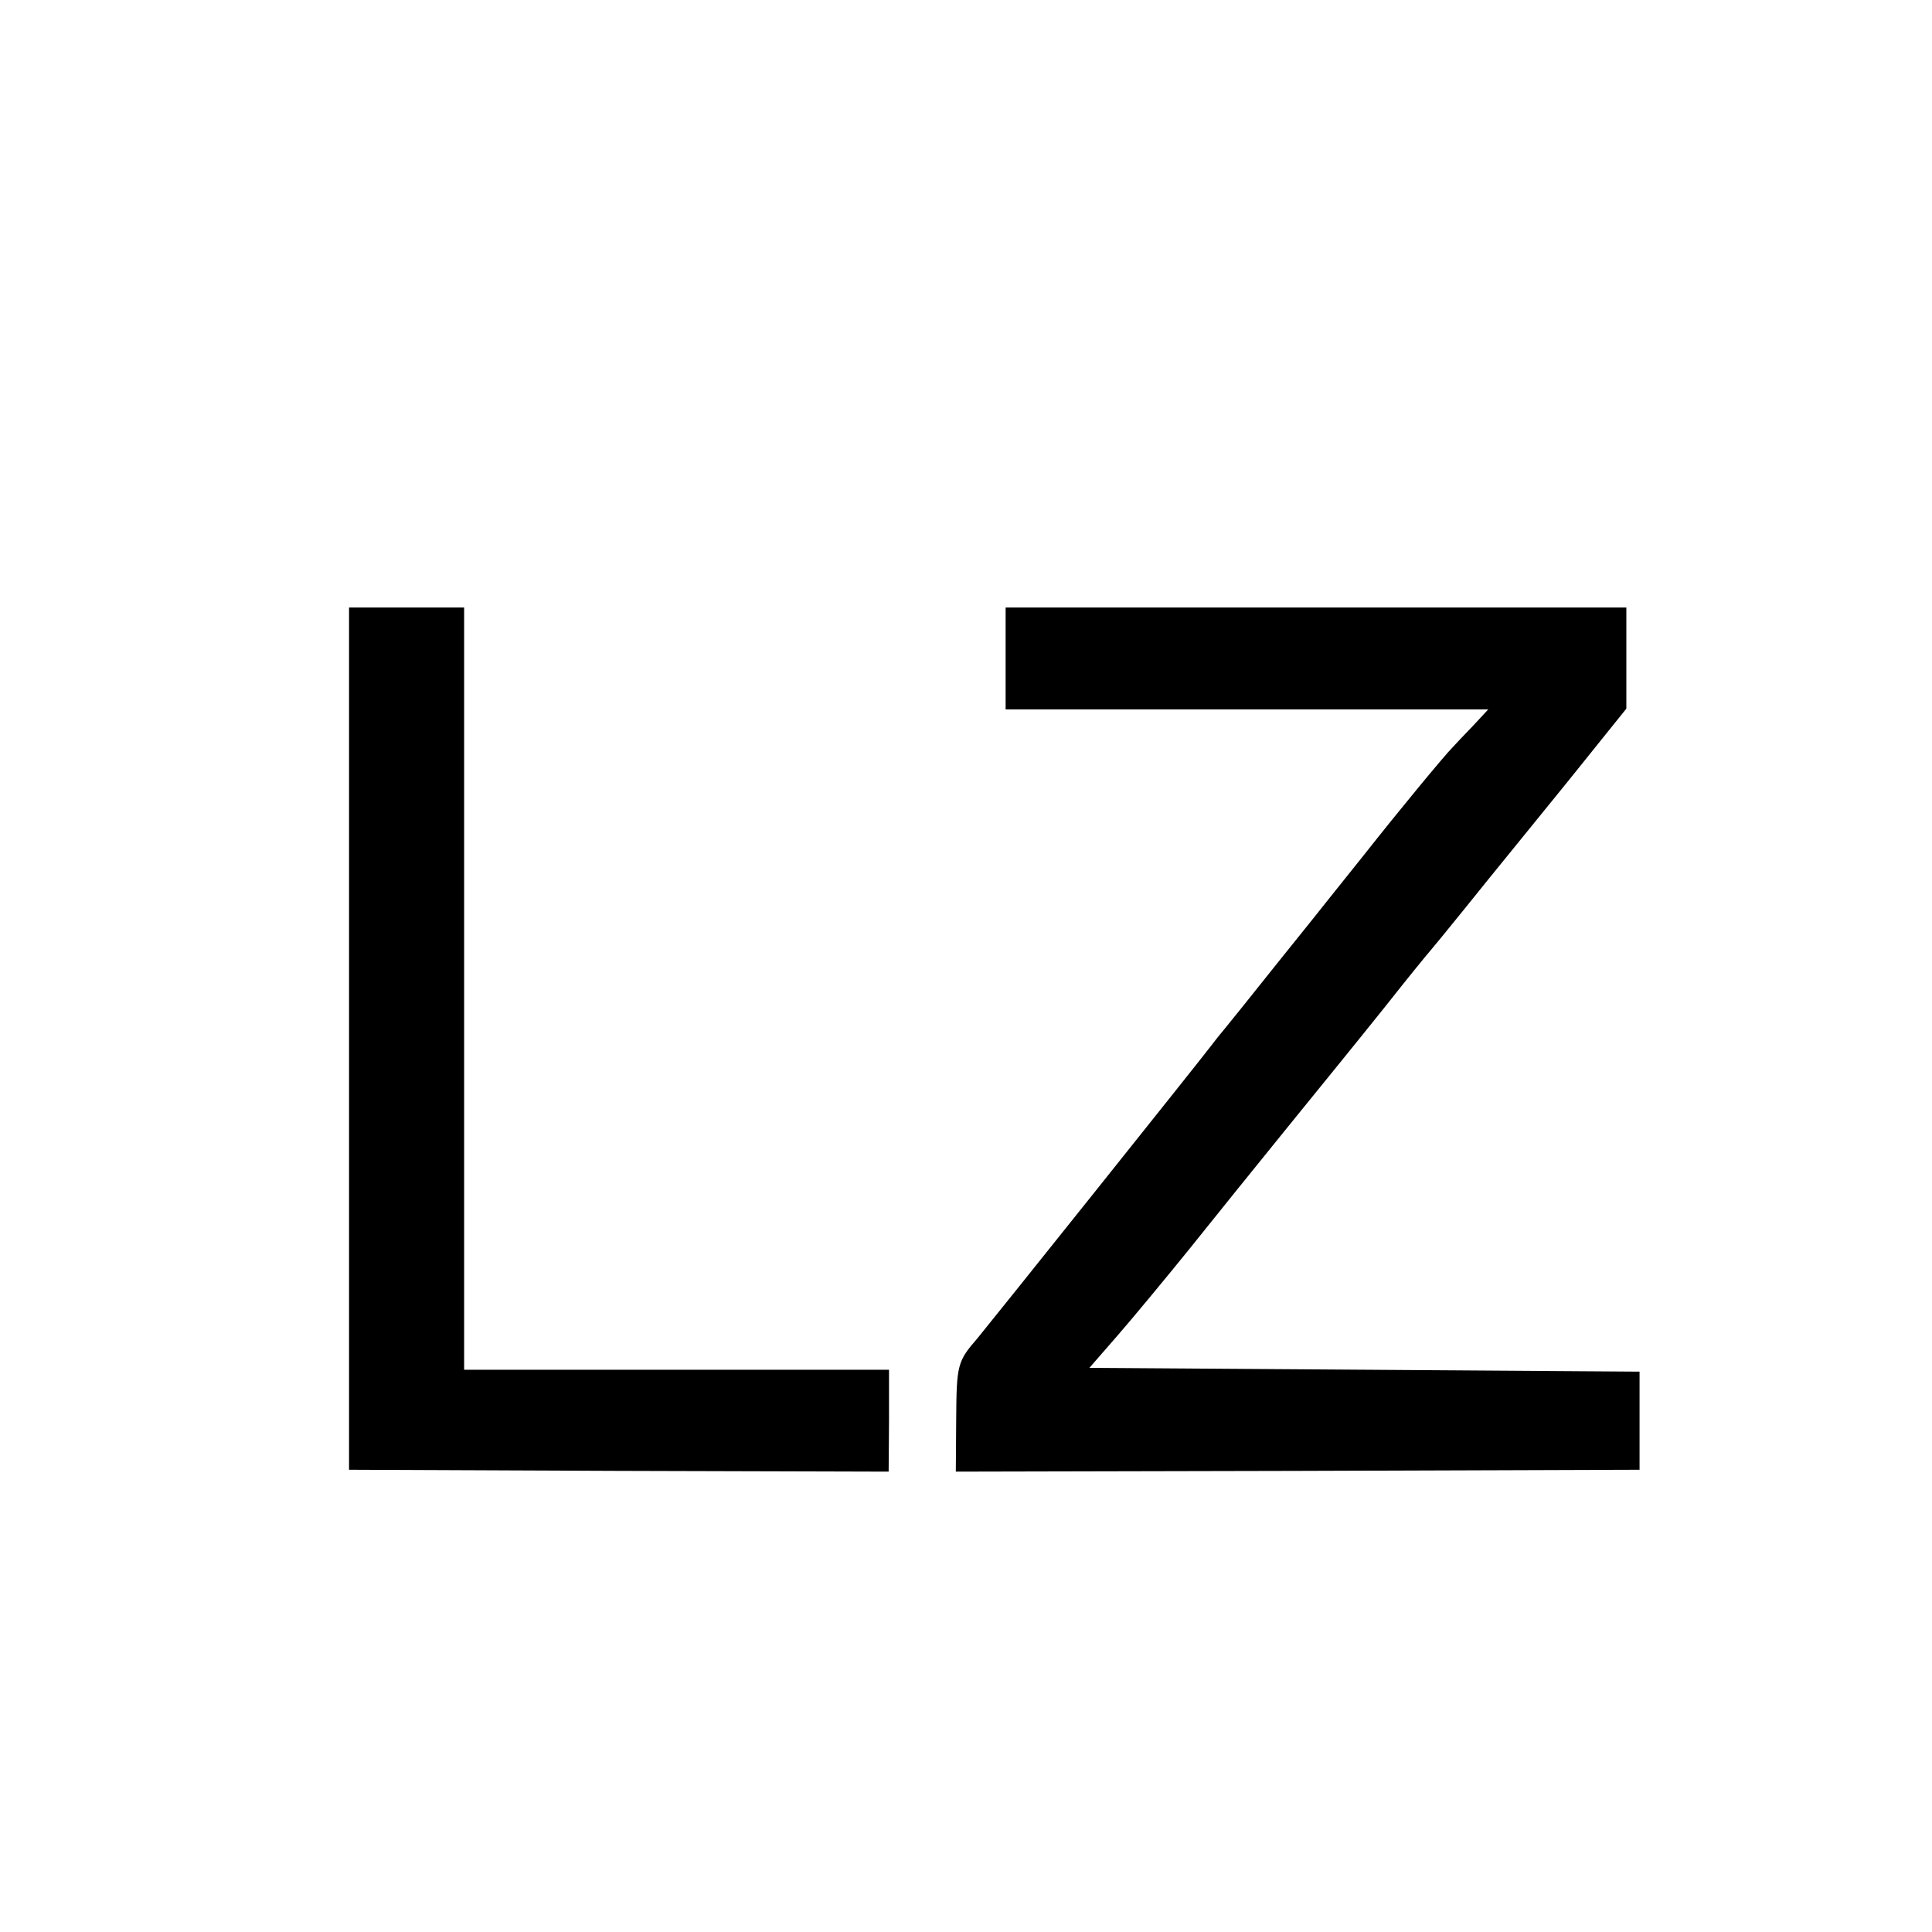
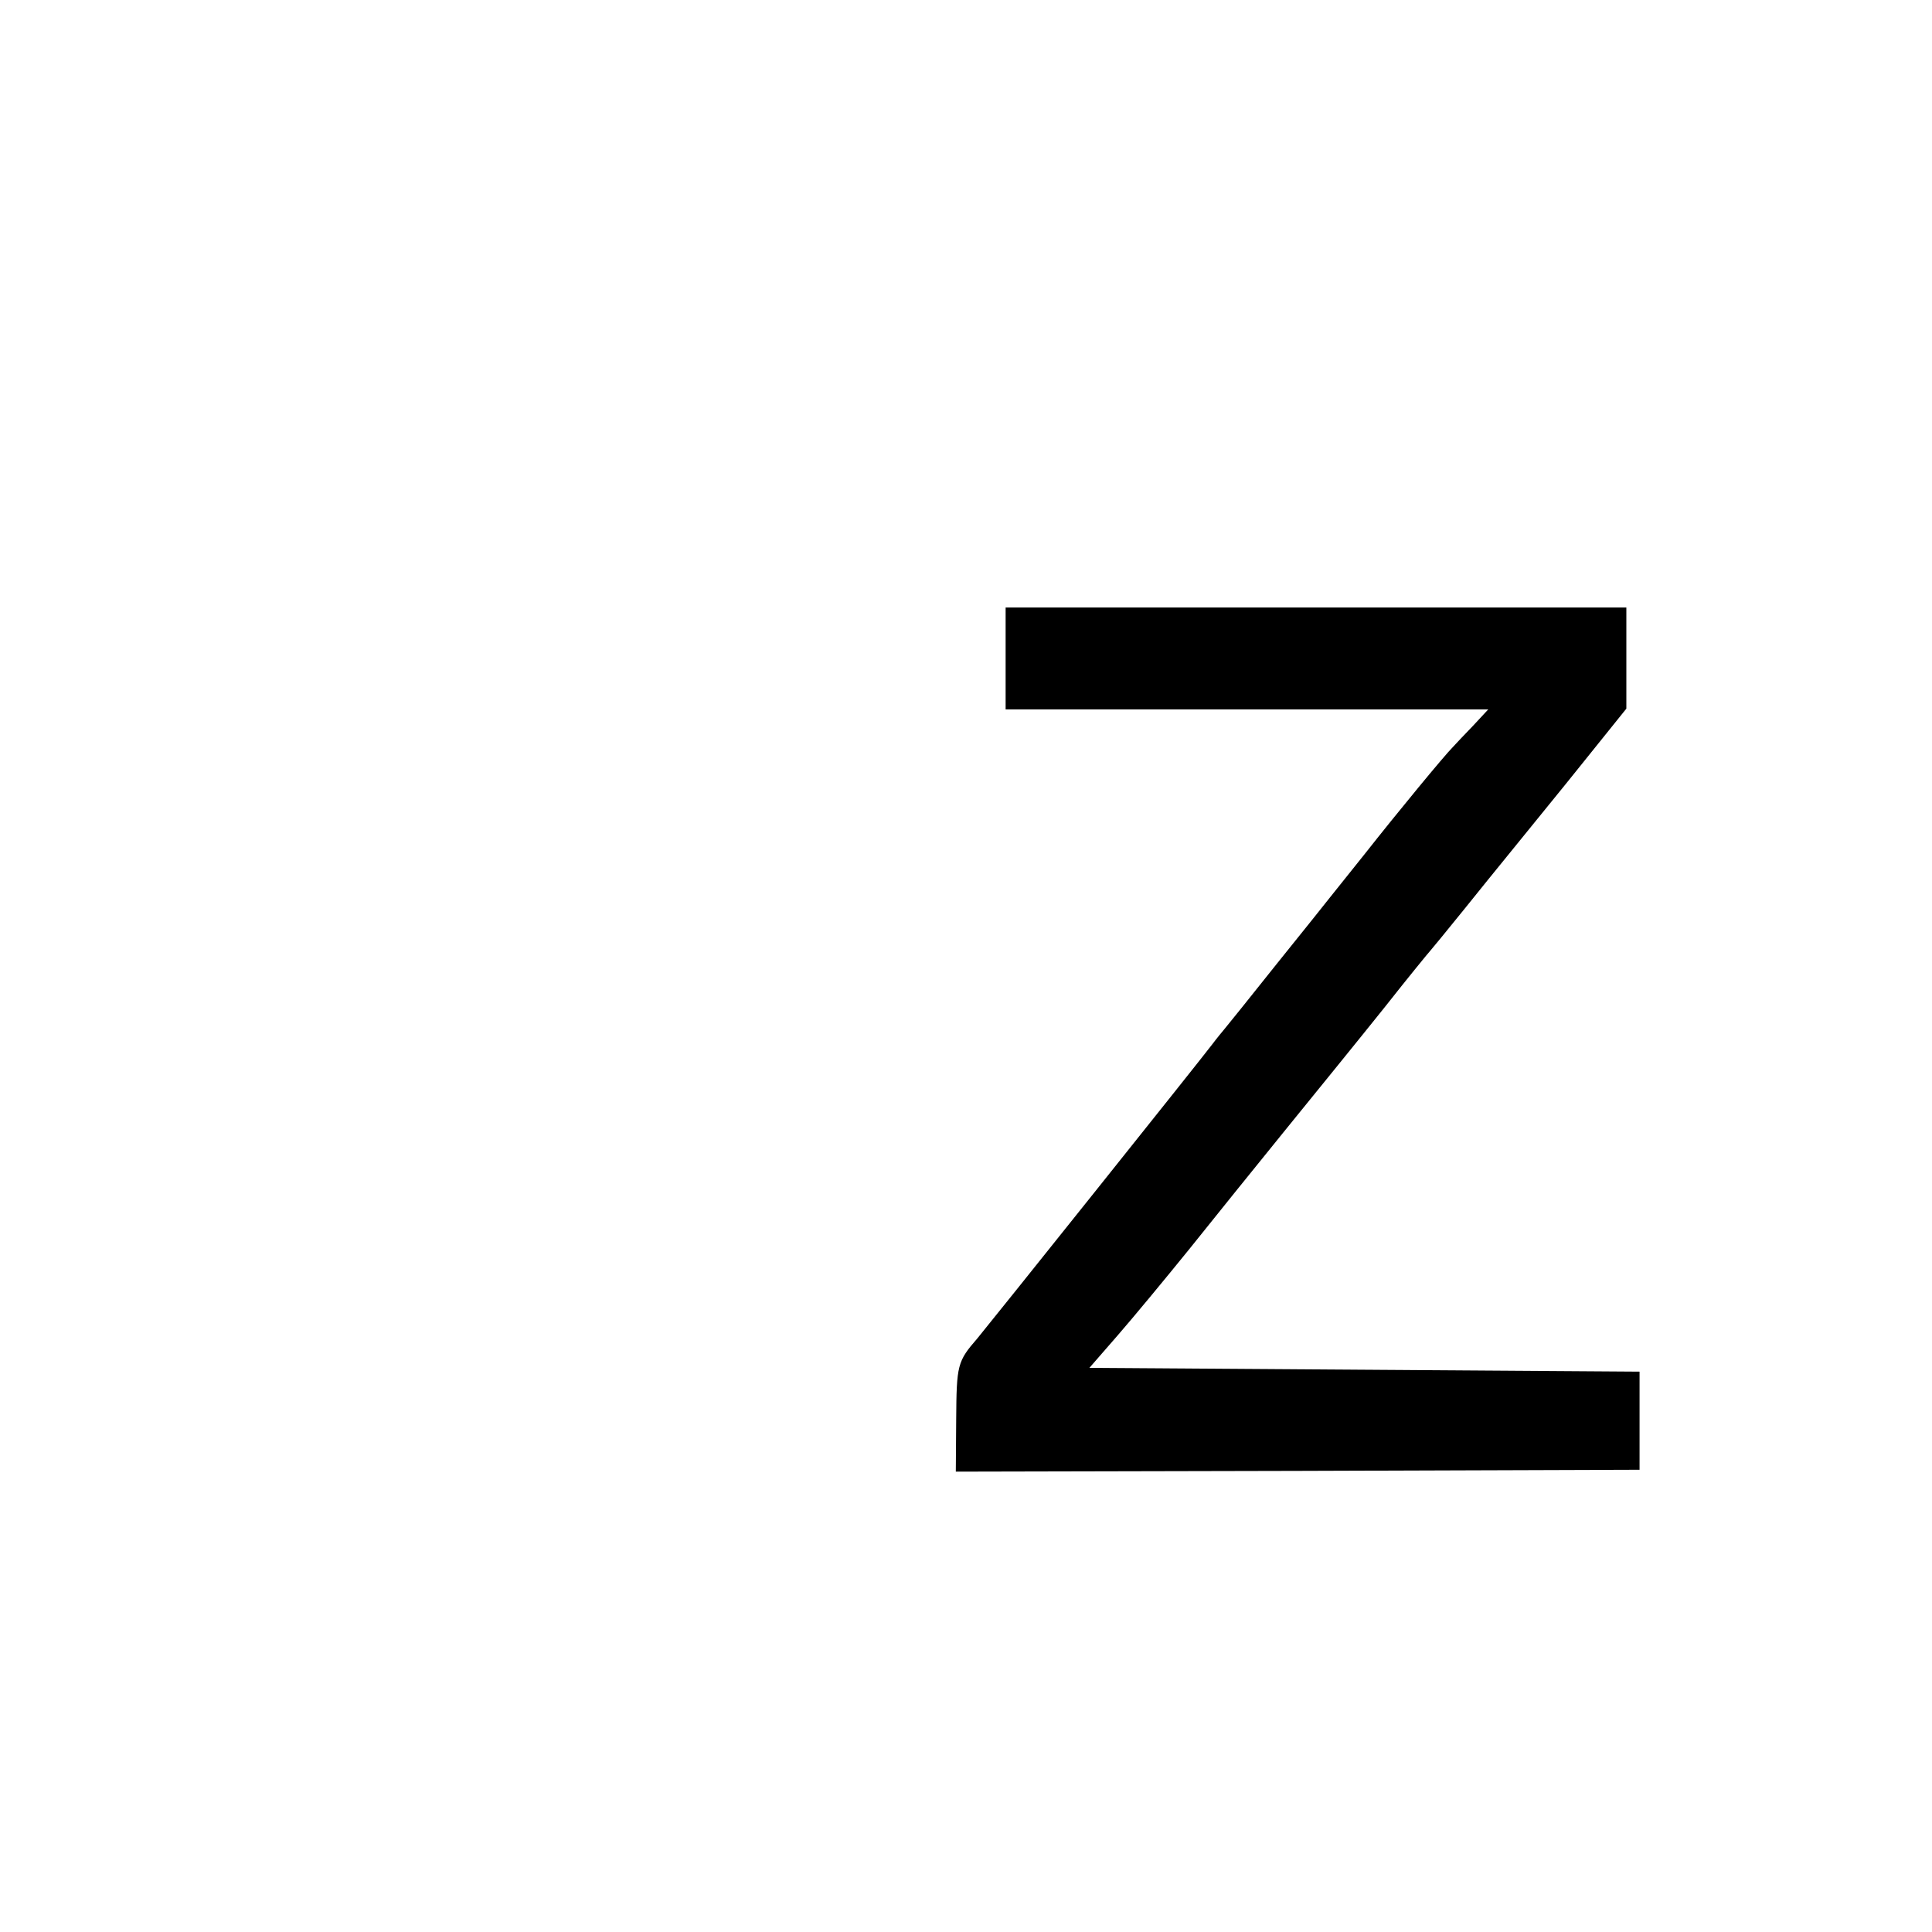
<svg xmlns="http://www.w3.org/2000/svg" version="1.0" width="512pt" height="512pt" viewBox="0 0 512 512" preserveAspectRatio="xMidYMid meet">
  <g transform="translate(0,512) scale(0.1,-0.1)" fill="#000000" stroke="none">
-     <path d="M925 2368 l0 -1143 715 -3 715 -2 1 135 0 135 -563 0 -563 0 0 1010 0 1010 -153 0 -152 0 0 -1142z" />
    <path d="M2665 3375 l0 -135 240 0 c132 0 420 0 640 0 l399 0 -39 -42 c-22 -23 -47 -49 -55 -58 -22 -22 -145 -171 -234 -284 -43 -54 -85 -106 -92 -115 -7 -9 -70 -88 -141 -176 -70 -88 -132 -165 -138 -172 -5 -6 -20 -24 -32 -40 -30 -40 -601 -754 -623 -780 -53 -61 -55 -70 -56 -215 l-1 -138 906 2 906 3 0 130 0 130 -729 5 -729 5 74 85 c41 47 127 151 191 230 64 80 180 224 258 320 78 96 195 240 259 320 63 80 118 147 121 150 3 3 43 52 90 110 47 58 90 112 97 120 7 8 84 104 173 213 l160 199 0 134 0 134 -822 0 -823 0 0 -135z" />
  </g>
</svg>